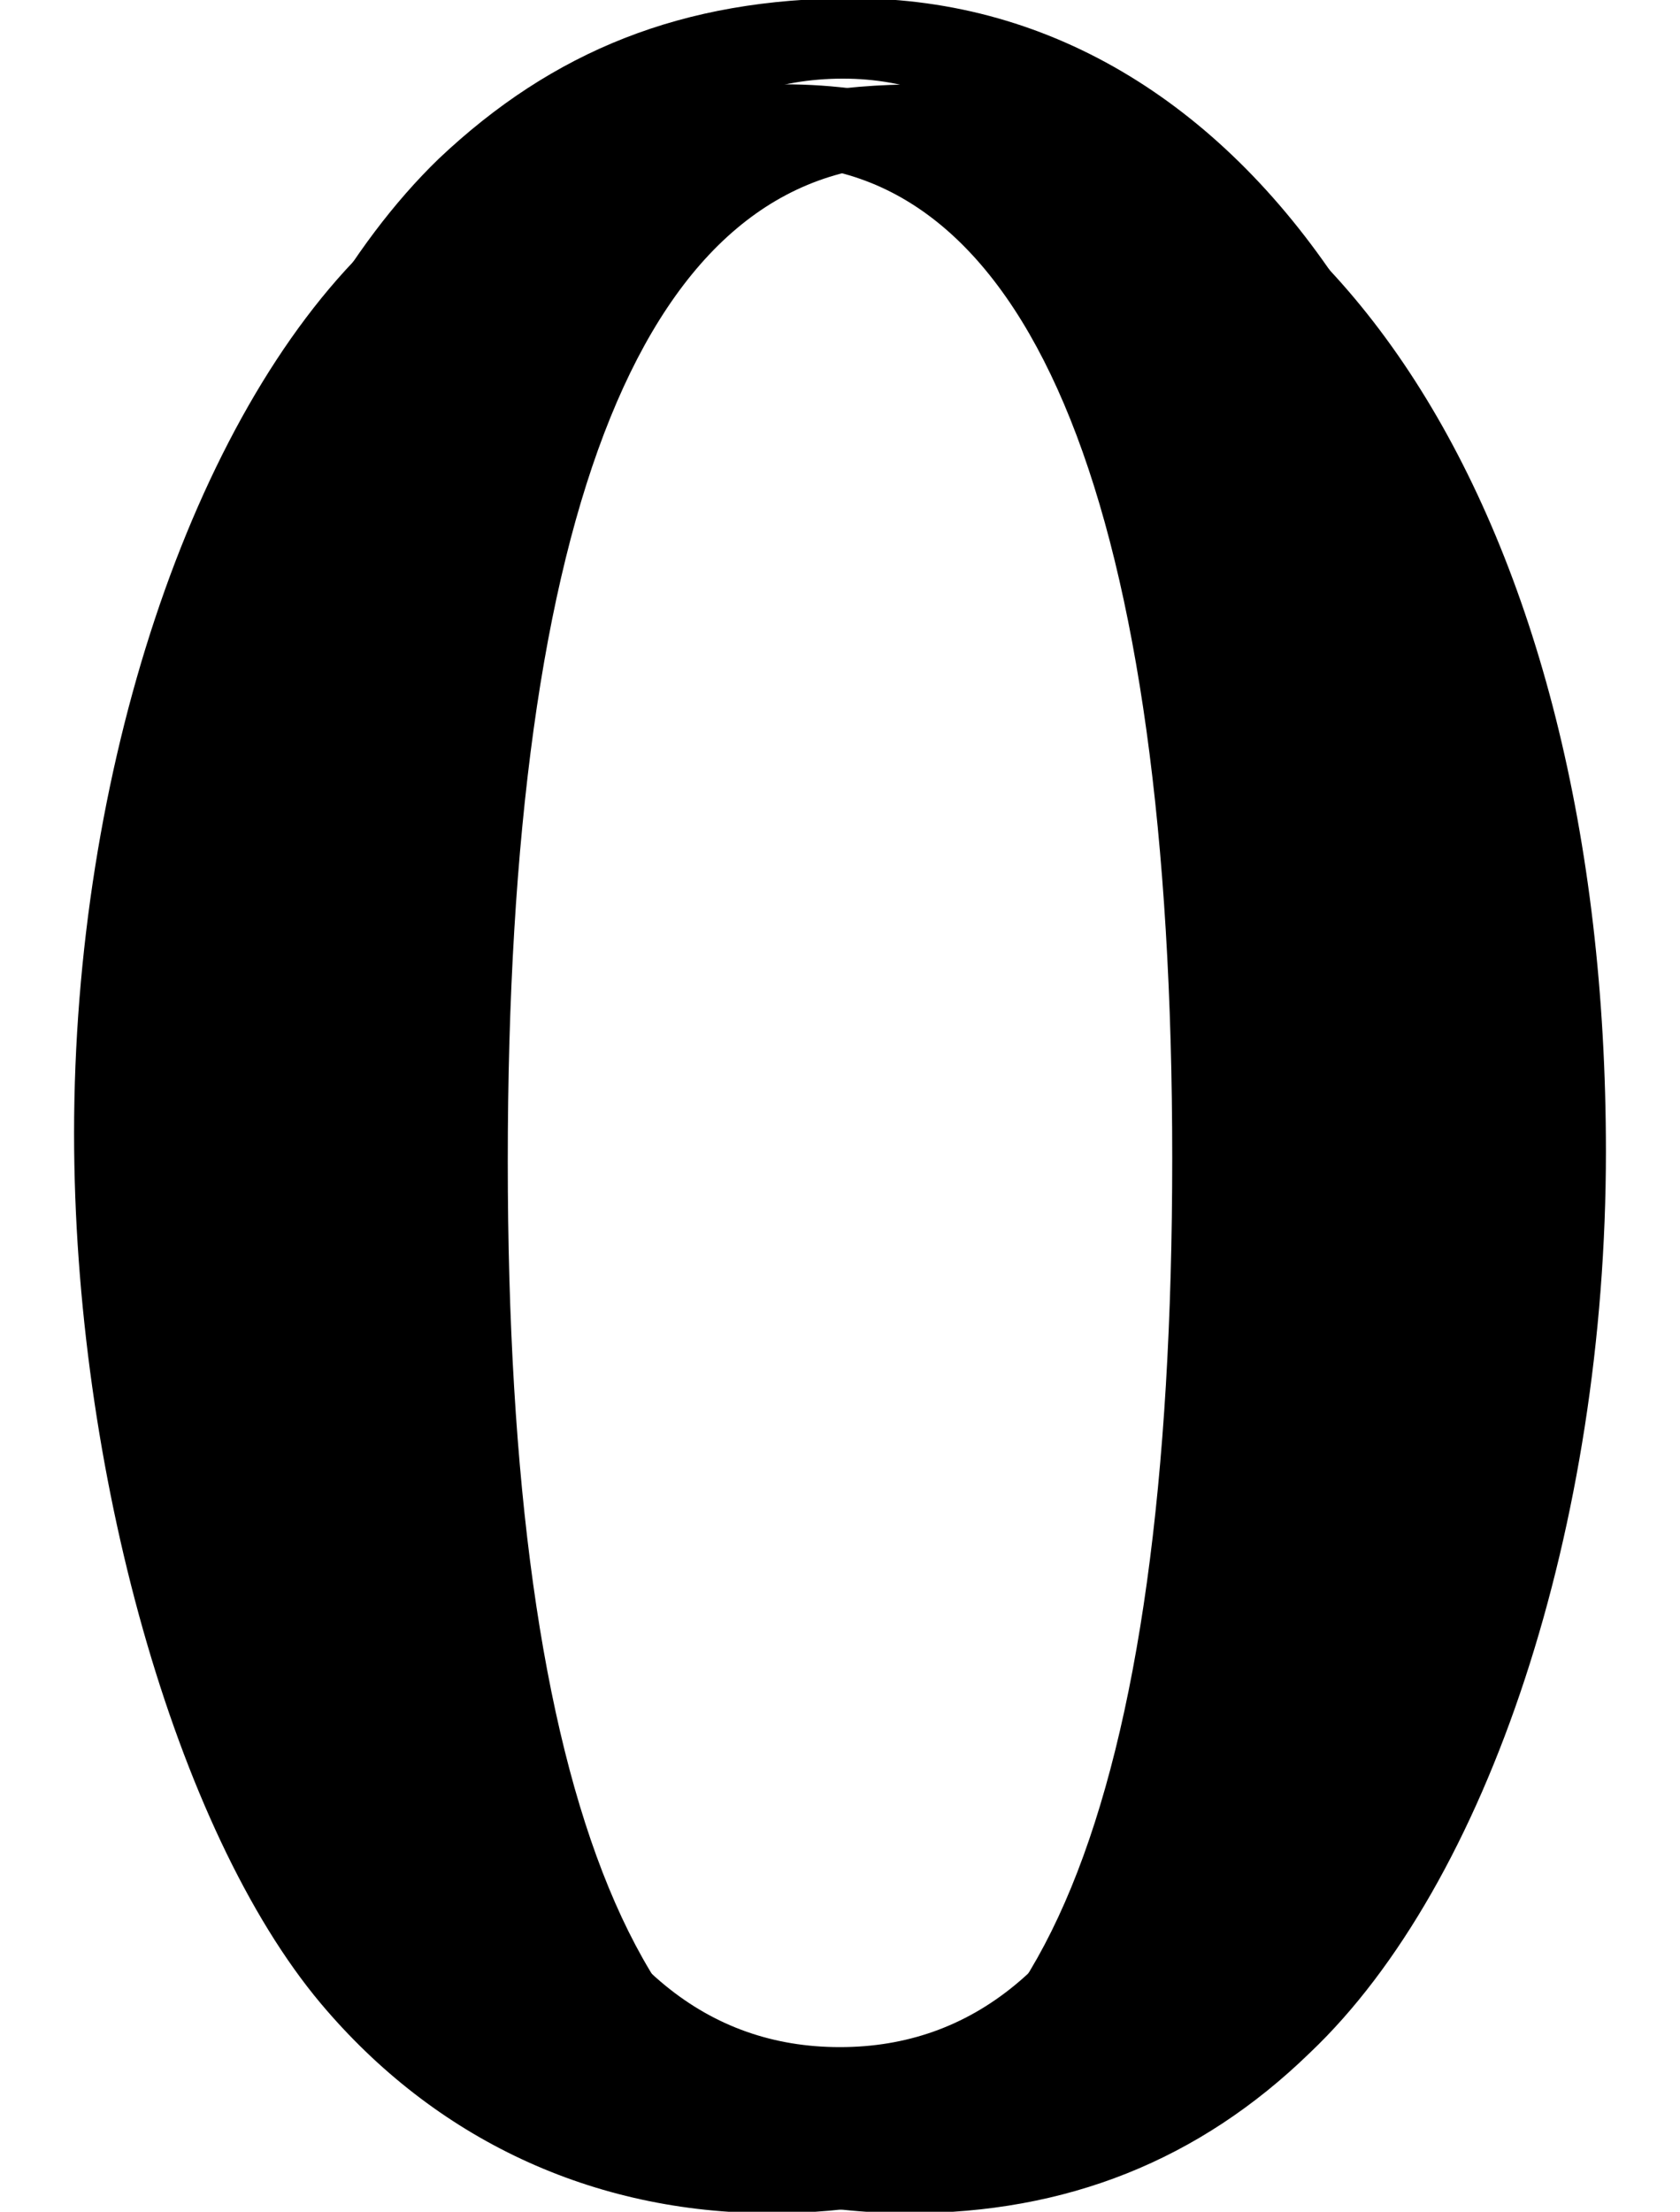
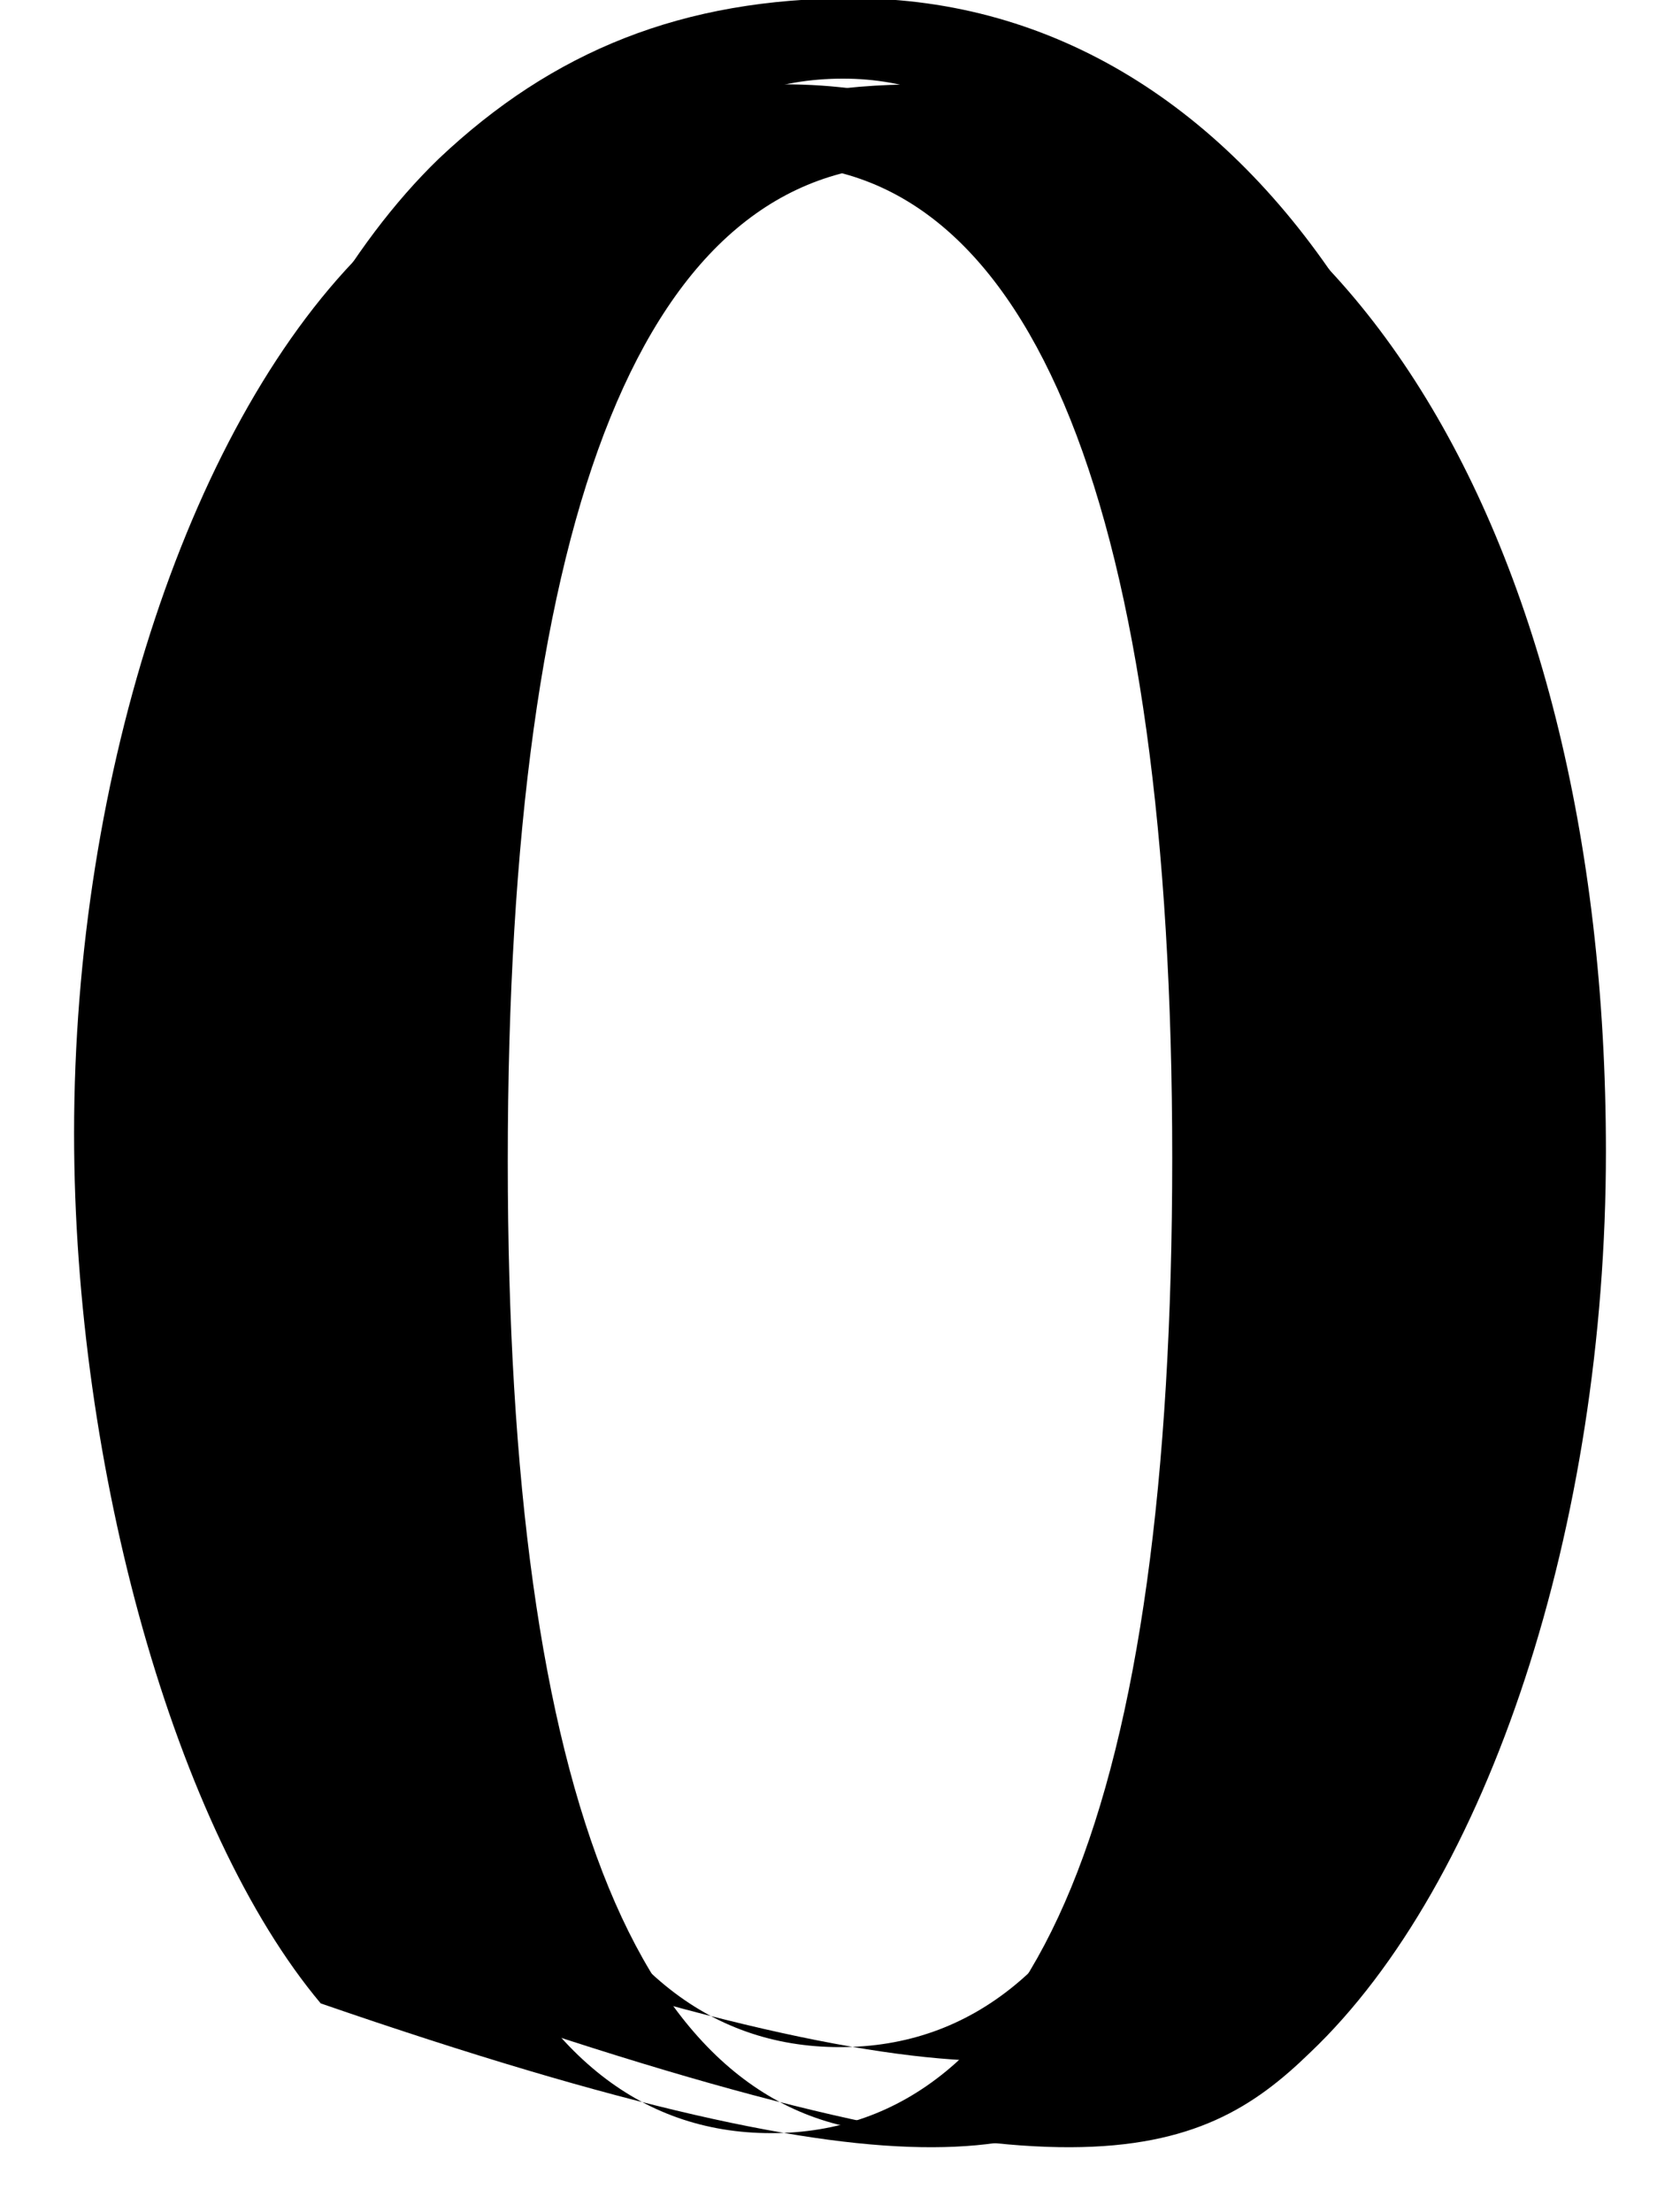
<svg xmlns="http://www.w3.org/2000/svg" xmlns:xlink="http://www.w3.org/1999/xlink" version="1.1" width="5.919pt" height="7.791pt" viewBox="70.25 61.098 5.919 7.791">
  <defs>
-     <path id="g2-48" d="M5.173-3.587C5.173-5.815 4.184-7.347 2.761-7.347C2.163-7.347 1.706-7.162 1.304-6.782C.674-6.173 .261-4.923 .261-3.652C.261-2.467 .619-1.196 1.13-.587C1.532-.109 2.087 .152 2.717 .152C3.271 .152 3.739-.033 4.13-.413C4.76-1.011 5.173-2.271 5.173-3.587ZM4.13-3.565C4.13-1.293 3.652-.13 2.717-.13S1.304-1.293 1.304-3.554C1.304-5.858 1.793-7.064 2.728-7.064C3.641-7.064 4.13-5.836 4.13-3.565Z" />
+     <path id="g2-48" d="M5.173-3.587C5.173-5.815 4.184-7.347 2.761-7.347C2.163-7.347 1.706-7.162 1.304-6.782C.674-6.173 .261-4.923 .261-3.652C.261-2.467 .619-1.196 1.13-.587C3.271 .152 3.739-.033 4.13-.413C4.76-1.011 5.173-2.271 5.173-3.587ZM4.13-3.565C4.13-1.293 3.652-.13 2.717-.13S1.304-1.293 1.304-3.554C1.304-5.858 1.793-7.064 2.728-7.064C3.641-7.064 4.13-5.836 4.13-3.565Z" />
  </defs>
  <g id="page1">
    <use x="70.25" y="68.742" xlink:href="#g2-48" />
    <use x="70.492" y="68.439" xlink:href="#g2-48" />
    <use x="70.735" y="68.742" xlink:href="#g2-48" />
  </g>
</svg>